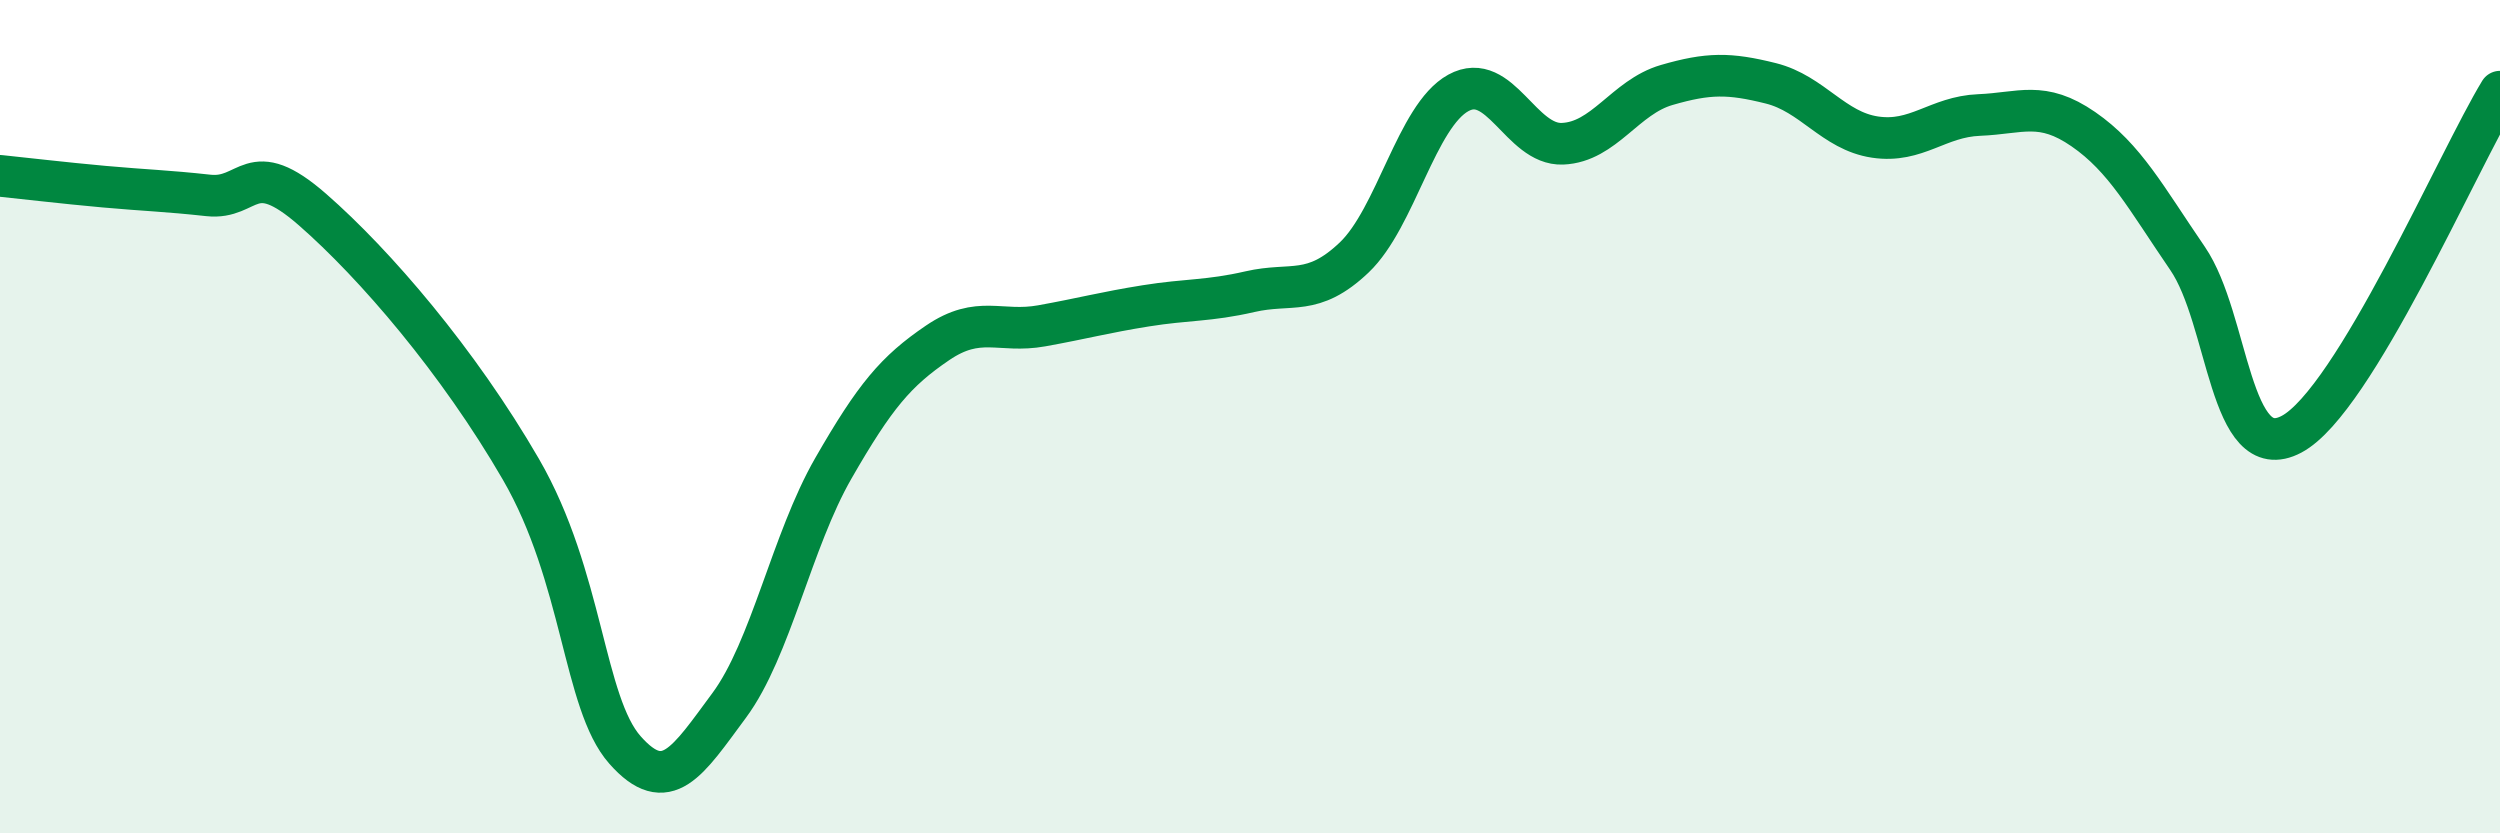
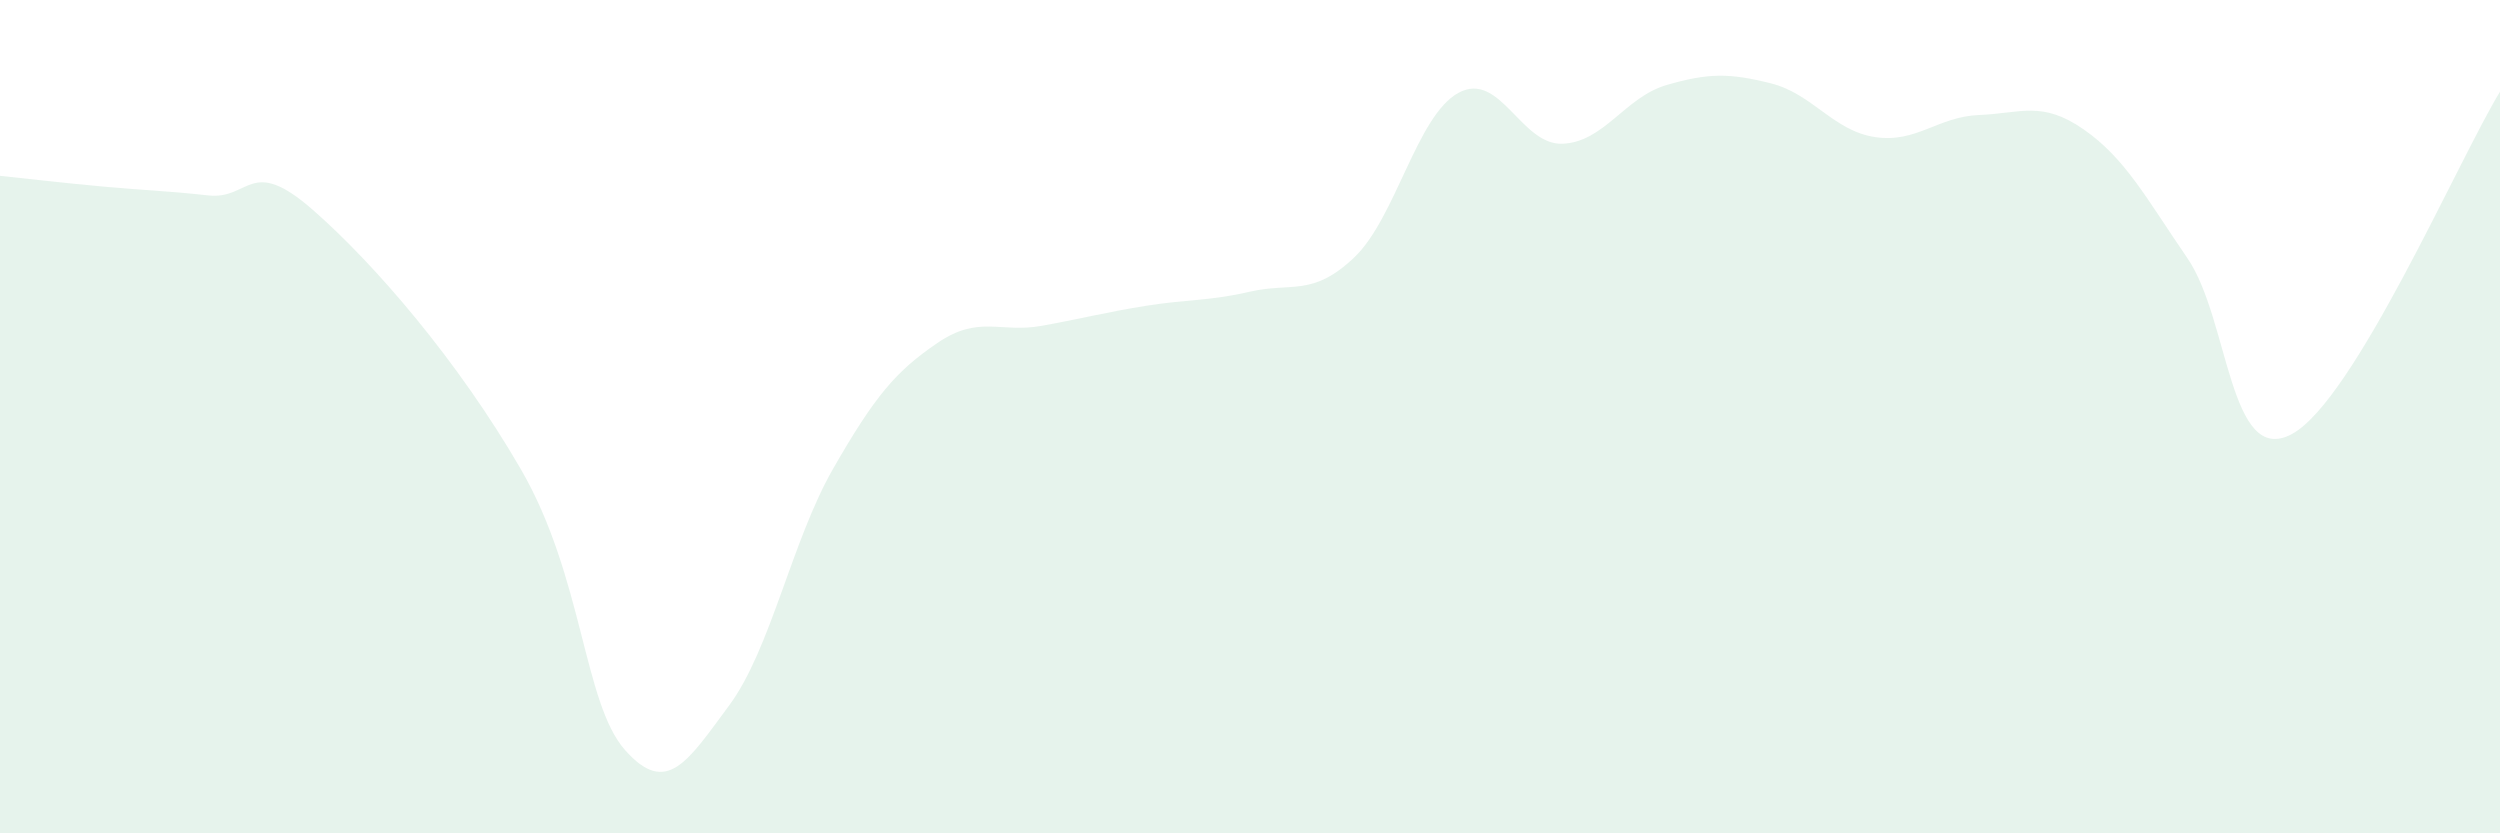
<svg xmlns="http://www.w3.org/2000/svg" width="60" height="20" viewBox="0 0 60 20">
  <path d="M 0,4.22 C 0.5,4.27 1.5,4.39 2.5,4.48 C 3.5,4.57 4,4.58 5,4.69 C 6,4.8 6,3.72 7.5,5.03 C 9,6.34 11,8.67 12.5,11.26 C 14,13.85 14,16.87 15,18 C 16,19.13 16.5,18.28 17.5,16.93 C 18.5,15.58 19,12.98 20,11.24 C 21,9.5 21.5,8.91 22.5,8.23 C 23.5,7.55 24,8 25,7.82 C 26,7.64 26.5,7.5 27.5,7.34 C 28.5,7.18 29,7.23 30,7 C 31,6.77 31.5,7.13 32.5,6.18 C 33.5,5.23 34,2.78 35,2.23 C 36,1.68 36.5,3.49 37.5,3.45 C 38.5,3.41 39,2.33 40,2.04 C 41,1.75 41.5,1.75 42.5,2 C 43.5,2.25 44,3.14 45,3.29 C 46,3.44 46.5,2.8 47.5,2.76 C 48.5,2.72 49,2.41 50,3.1 C 51,3.79 51.5,4.74 52.5,6.2 C 53.5,7.66 53.5,11.22 55,10.42 C 56.5,9.62 59,3.84 60,2.2L60 20L0 20Z" fill="#008740" opacity="0.1" stroke-linecap="round" stroke-linejoin="round" />
-   <path d="M 0,4.22 C 0.5,4.27 1.5,4.39 2.5,4.48 C 3.5,4.57 4,4.58 5,4.69 C 6,4.8 6,3.72 7.5,5.03 C 9,6.34 11,8.67 12.5,11.26 C 14,13.85 14,16.87 15,18 C 16,19.13 16.5,18.28 17.5,16.93 C 18.5,15.58 19,12.98 20,11.24 C 21,9.5 21.5,8.91 22.5,8.23 C 23.5,7.55 24,8 25,7.82 C 26,7.64 26.5,7.5 27.5,7.34 C 28.5,7.18 29,7.23 30,7 C 31,6.77 31.5,7.13 32.5,6.18 C 33.5,5.23 34,2.78 35,2.23 C 36,1.68 36.5,3.49 37.5,3.45 C 38.5,3.41 39,2.33 40,2.04 C 41,1.75 41.5,1.75 42.5,2 C 43.5,2.25 44,3.14 45,3.29 C 46,3.44 46.5,2.8 47.5,2.76 C 48.5,2.72 49,2.41 50,3.1 C 51,3.79 51.5,4.74 52.5,6.2 C 53.5,7.66 53.5,11.22 55,10.42 C 56.5,9.62 59,3.84 60,2.2" stroke="#008740" stroke-width="1" fill="none" stroke-linecap="round" stroke-linejoin="round" />
</svg>